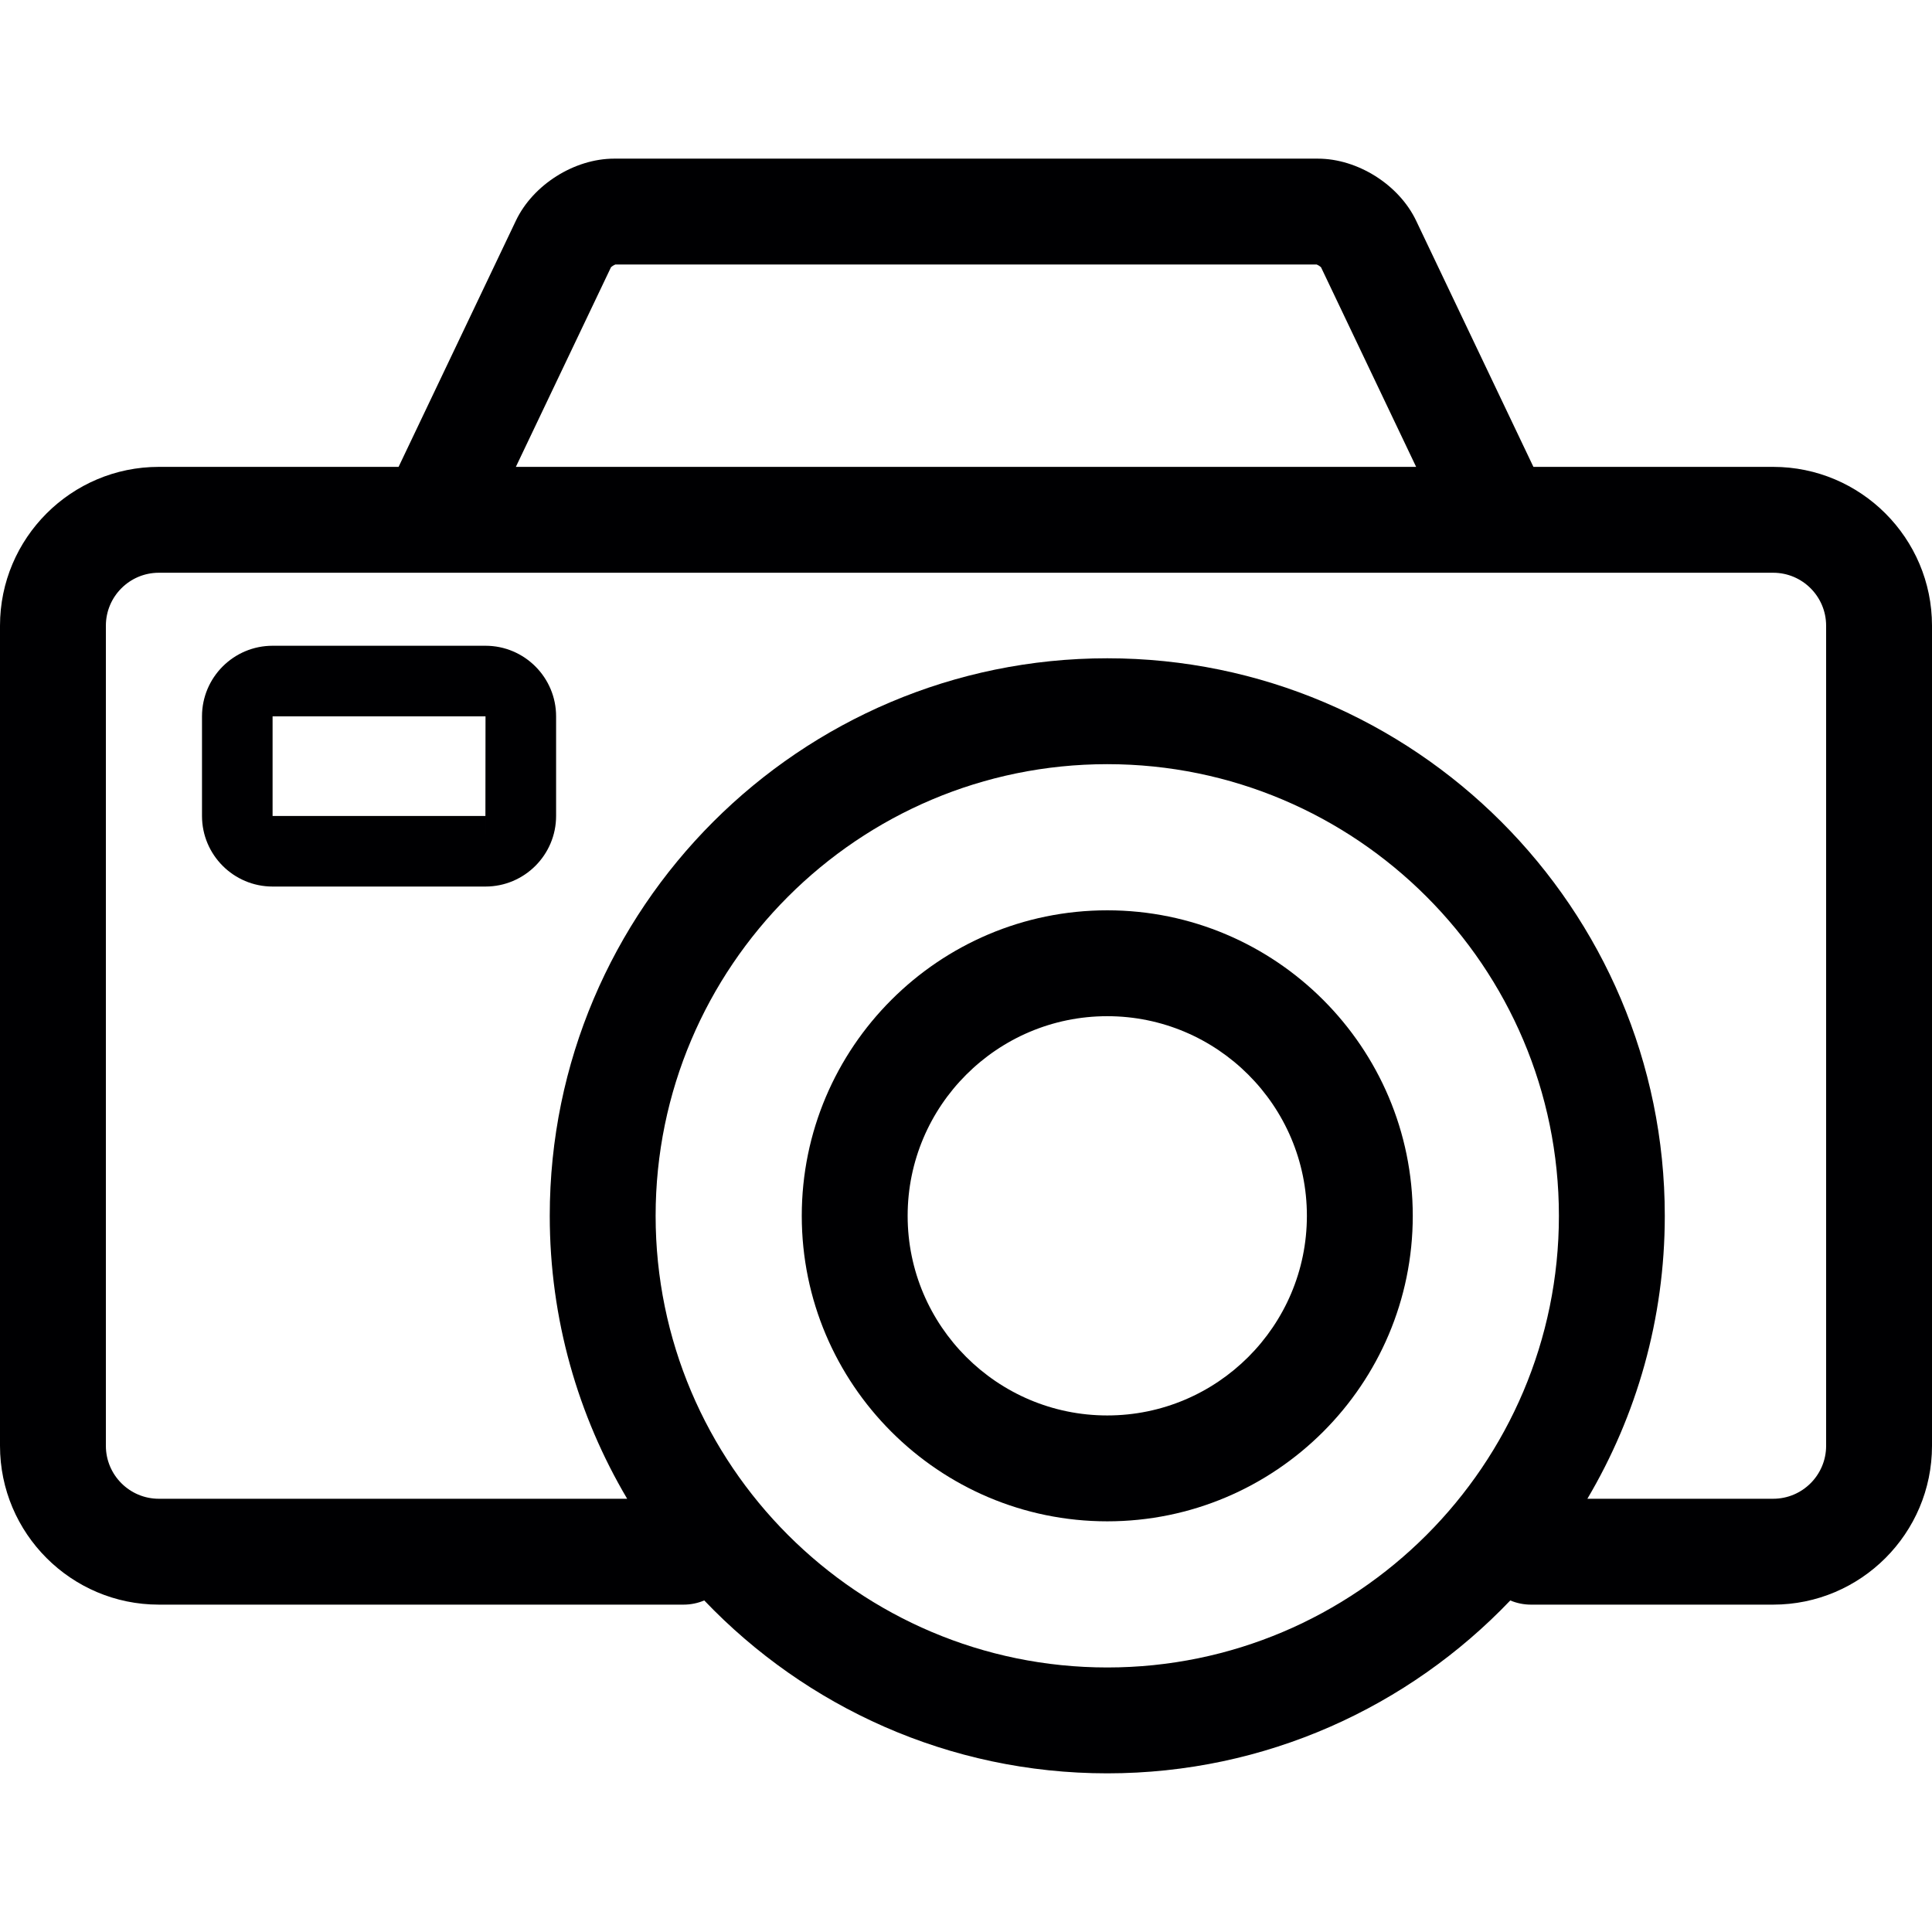
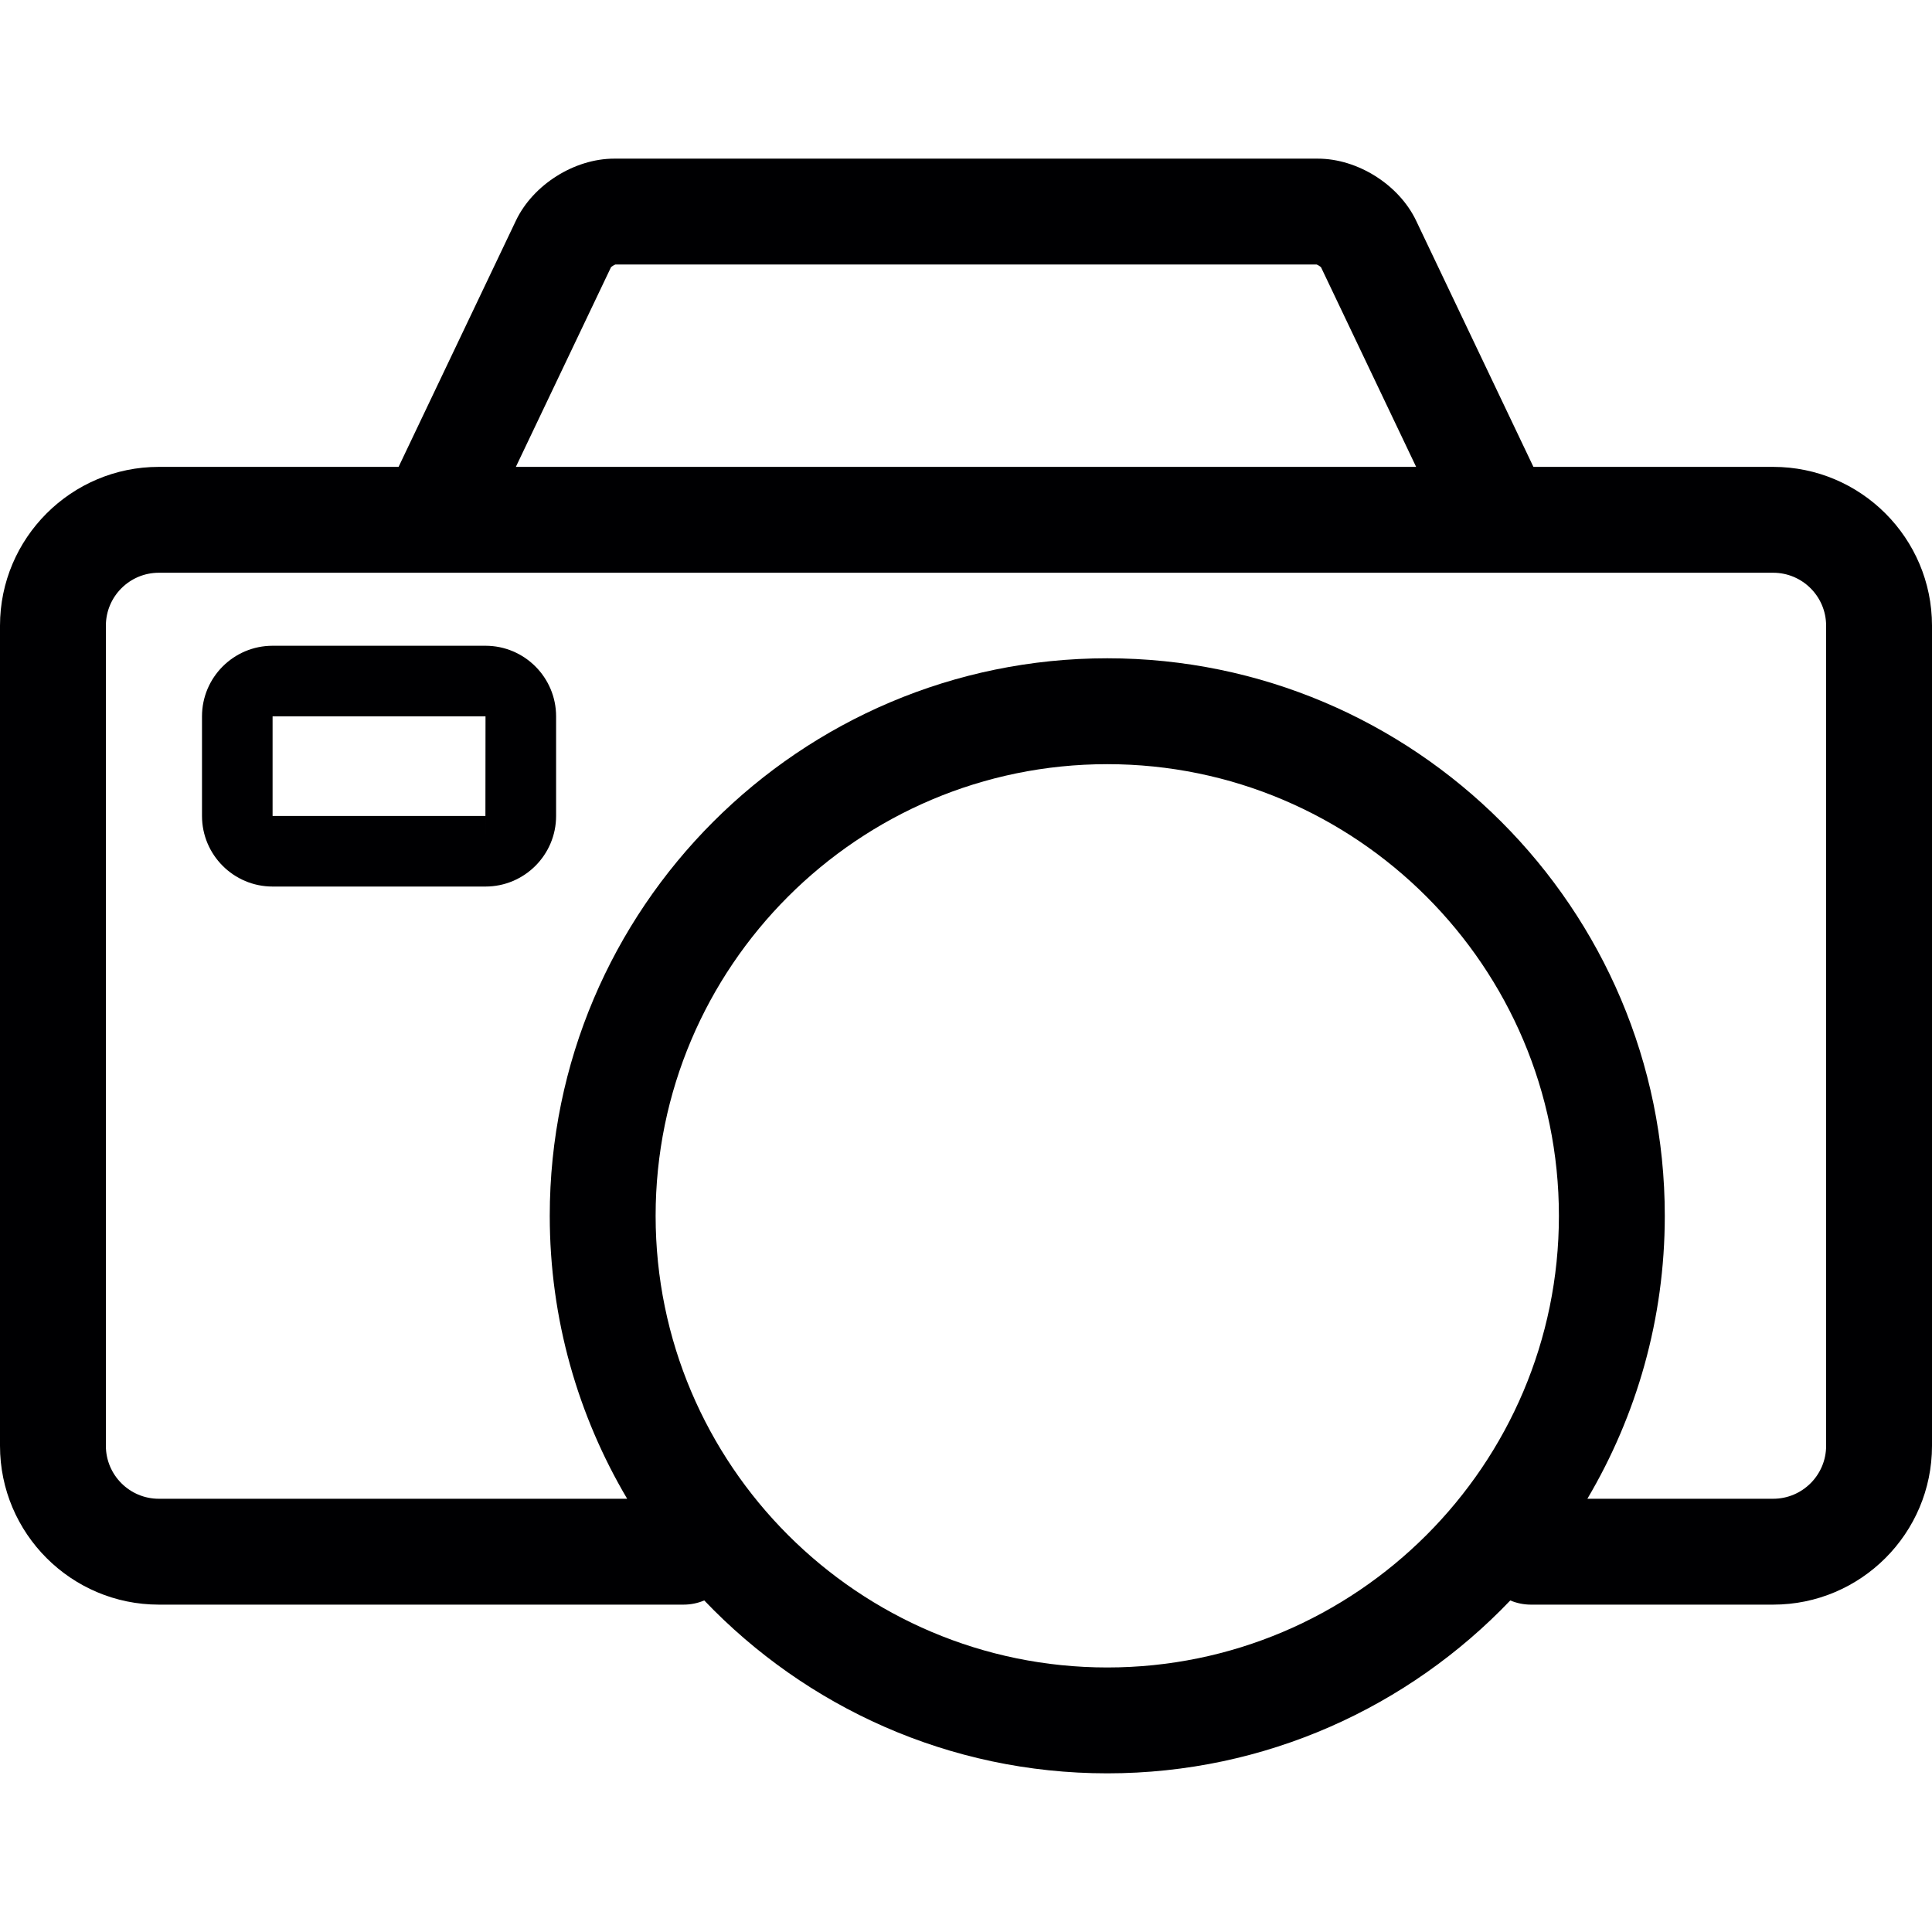
<svg xmlns="http://www.w3.org/2000/svg" version="1.1" id="Capa_1" x="0px" y="0px" viewBox="0 0 273.715 273.715" style="enable-background:new 0 0 273.715 273.715;" xml:space="preserve">
  <g>
    <path style="fill:#000002;" d="M251.215,66.144h-33.969l-16.619-34.882c-2.427-5.091-8.281-8.786-13.921-8.786H87.01   c-5.641,0-11.495,3.696-13.921,8.788l-16.62,34.88H22.5c-12.406,0-22.5,10.093-22.5,22.5v116.191c0,12.407,10.094,22.5,22.5,22.5   h74.345c1.039,0,2.028-0.212,2.929-0.594c14.393,15.075,34.659,24.496,57.098,24.496c22.438,0,42.705-9.42,57.098-24.495   c0.899,0.381,1.889,0.593,2.927,0.593h34.319c12.406,0,22.5-10.093,22.5-22.5V88.644C273.715,76.238,263.621,66.144,251.215,66.144   z M86.557,37.87c0.145-0.146,0.431-0.326,0.624-0.394h99.354c0.194,0.068,0.482,0.249,0.625,0.395l13.471,28.273H73.084   L86.557,37.87z M156.871,236.238c-35.282,0-63.986-28.705-63.986-63.987c0-35.283,28.704-63.988,63.986-63.988   c35.282,0,63.986,28.705,63.986,63.988C220.857,207.533,192.153,236.238,156.871,236.238z M258.715,204.836   c0,4.135-3.364,7.5-7.5,7.5h-26.324c6.957-11.76,10.967-25.46,10.967-40.085c0-43.554-35.434-78.988-78.986-78.988   c-43.553,0-78.986,35.434-78.986,78.988c0,14.625,4.01,28.325,10.967,40.085H22.5c-4.136,0-7.5-3.365-7.5-7.5V88.644   c0-4.135,3.364-7.5,7.5-7.5h228.715c4.136,0,7.5,3.365,7.5,7.5V204.836z" />
-     <path style="fill:#000002;" d="M156.871,128.968c-23.865,0-43.281,19.417-43.281,43.282c0,23.866,19.416,43.283,43.281,43.283   c23.866,0,43.282-19.417,43.282-43.283C200.153,148.384,180.737,128.968,156.871,128.968z M156.871,200.533   c-15.595,0-28.281-12.688-28.281-28.283c0-15.595,12.687-28.282,28.281-28.282c15.595,0,28.282,12.688,28.282,28.282   C185.153,187.845,172.466,200.533,156.871,200.533z" />
    <path style="fill:#000002;" d="M68.785,91.487H38.618c-5.514,0-10,4.486-10,10v14.114c0,5.514,4.486,10,10,10h30.167   c5.514,0,10-4.486,10-10v-14.114C78.785,95.973,74.299,91.487,68.785,91.487z M68.771,115.601H38.618v-14.114h30.167   L68.771,115.601z M68.785,120.601v-5h0.001L68.785,120.601z" />
  </g>
  <g>
</g>
  <g>
</g>
  <g>
</g>
  <g>
</g>
  <g>
</g>
  <g>
</g>
  <g>
</g>
  <g>
</g>
  <g>
</g>
  <g>
</g>
  <g>
</g>
  <g>
</g>
  <g>
</g>
  <g>
</g>
  <g>
</g>
</svg>